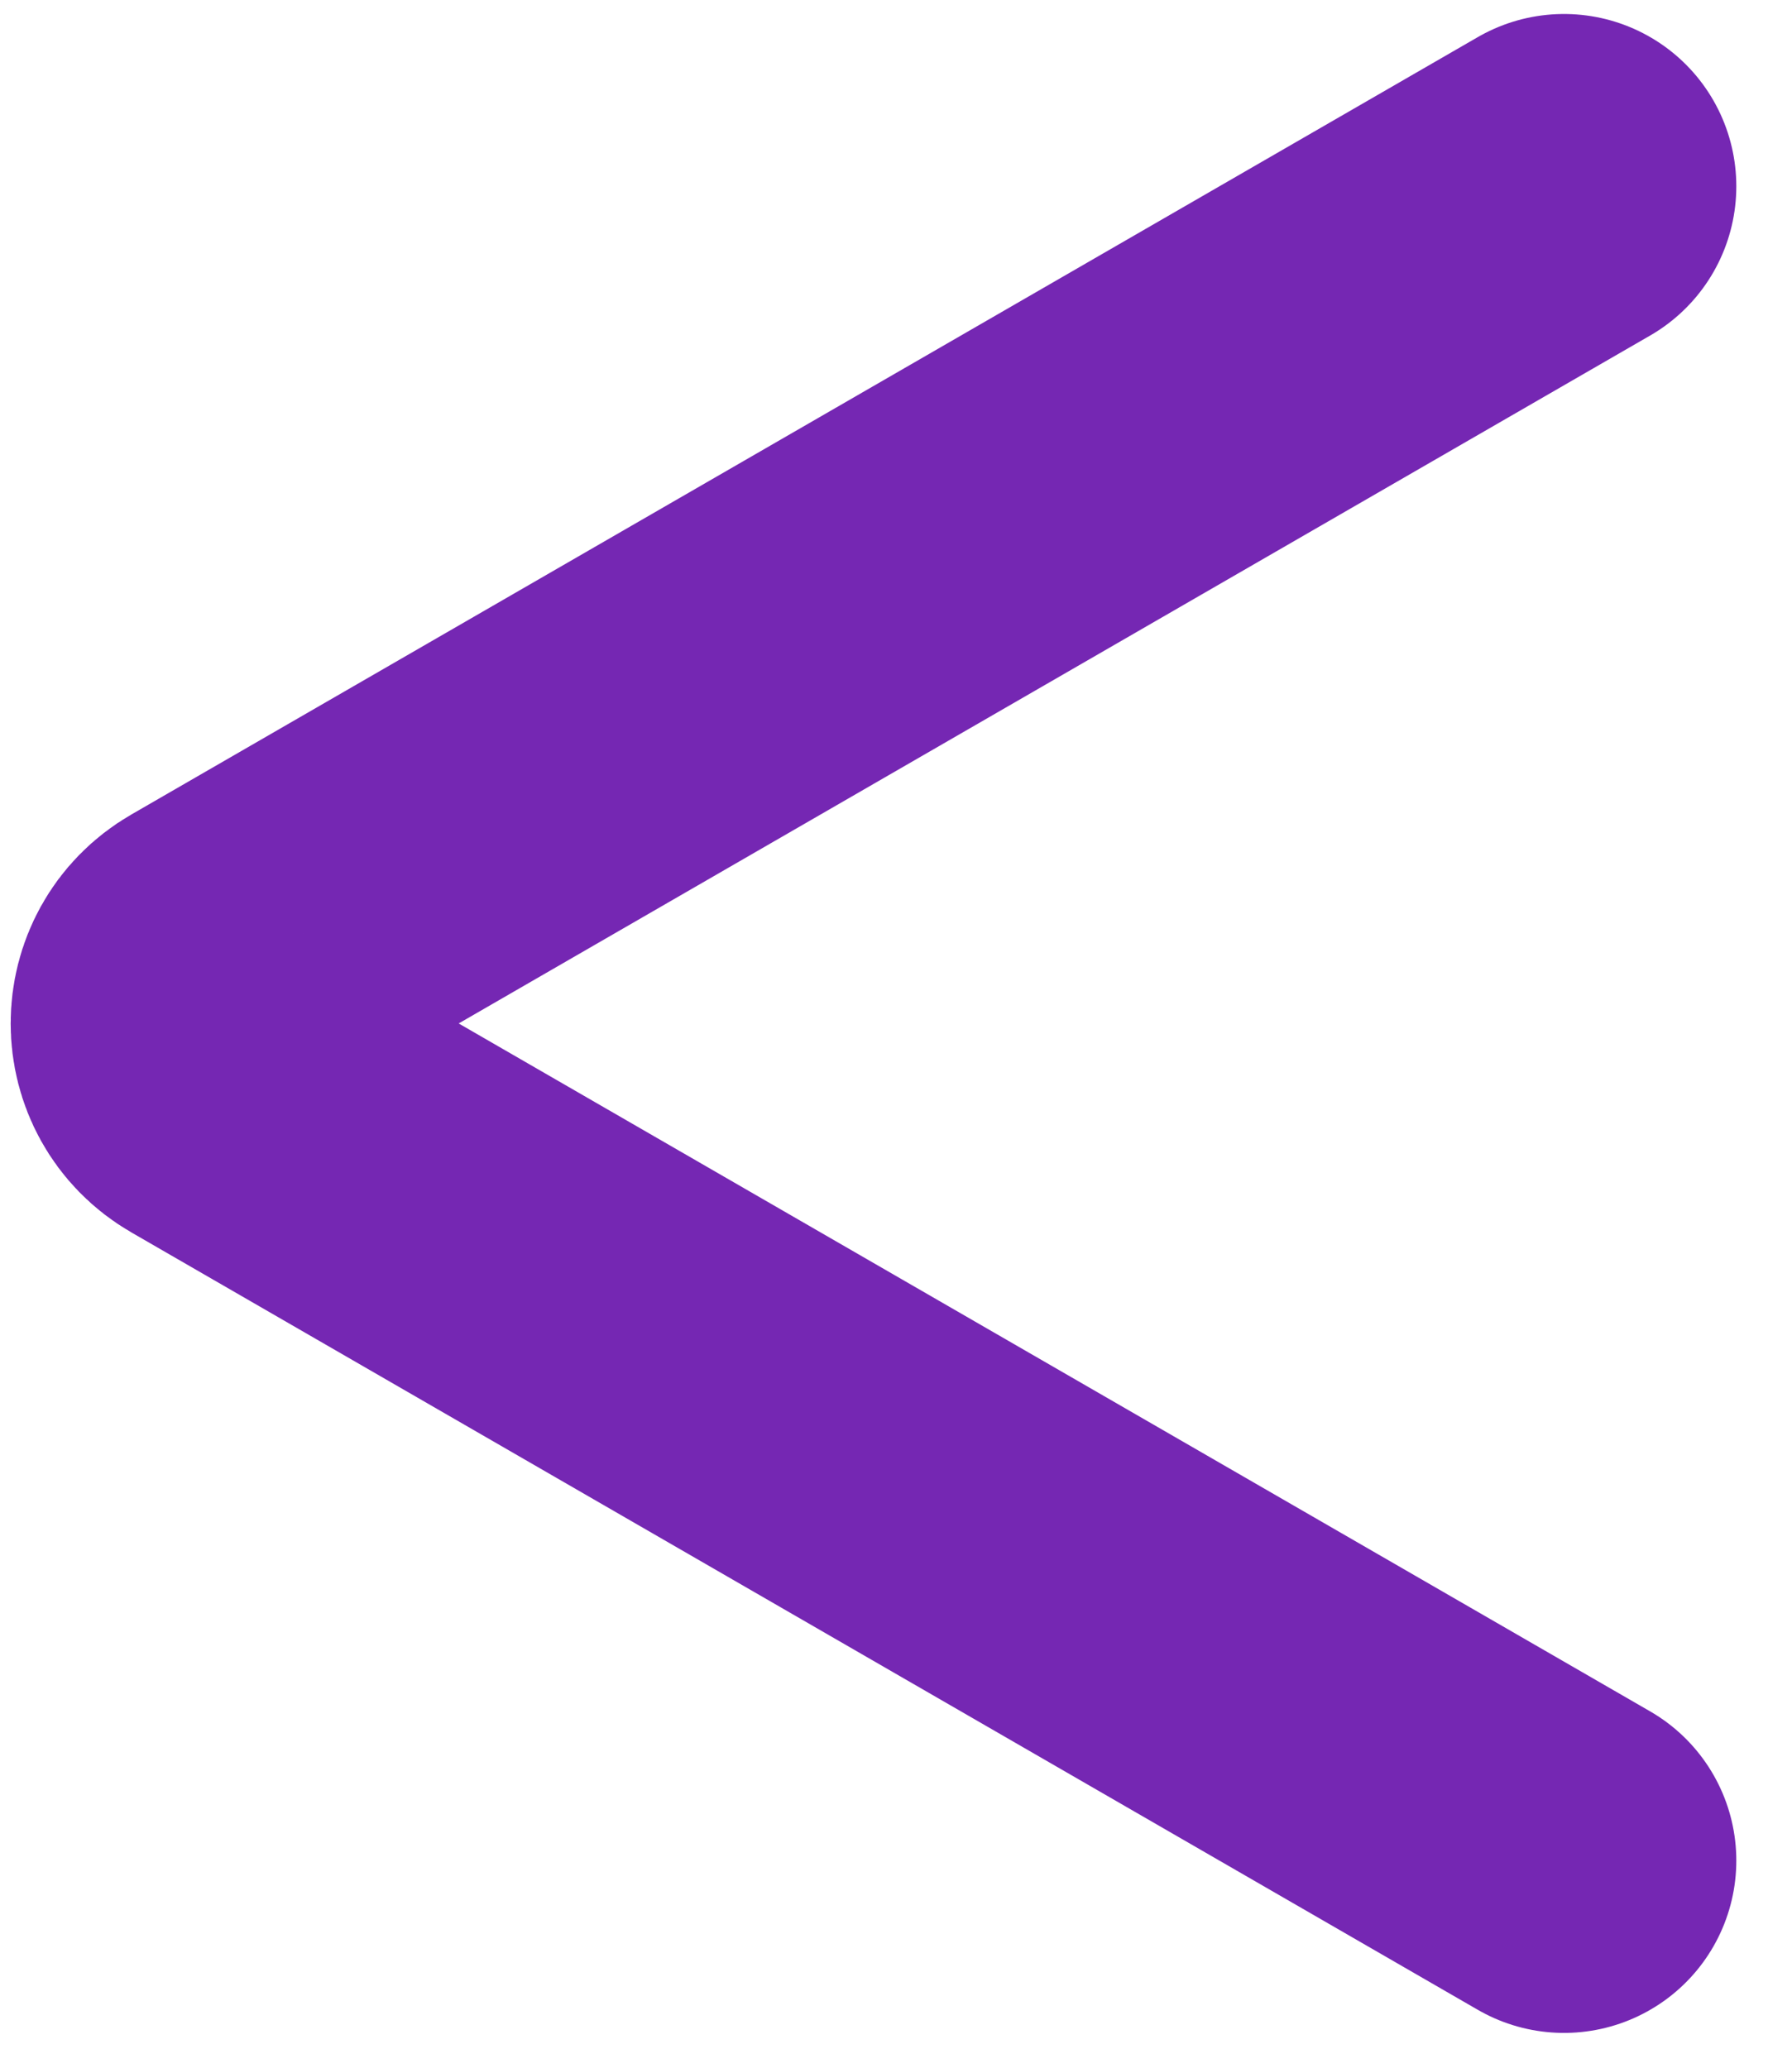
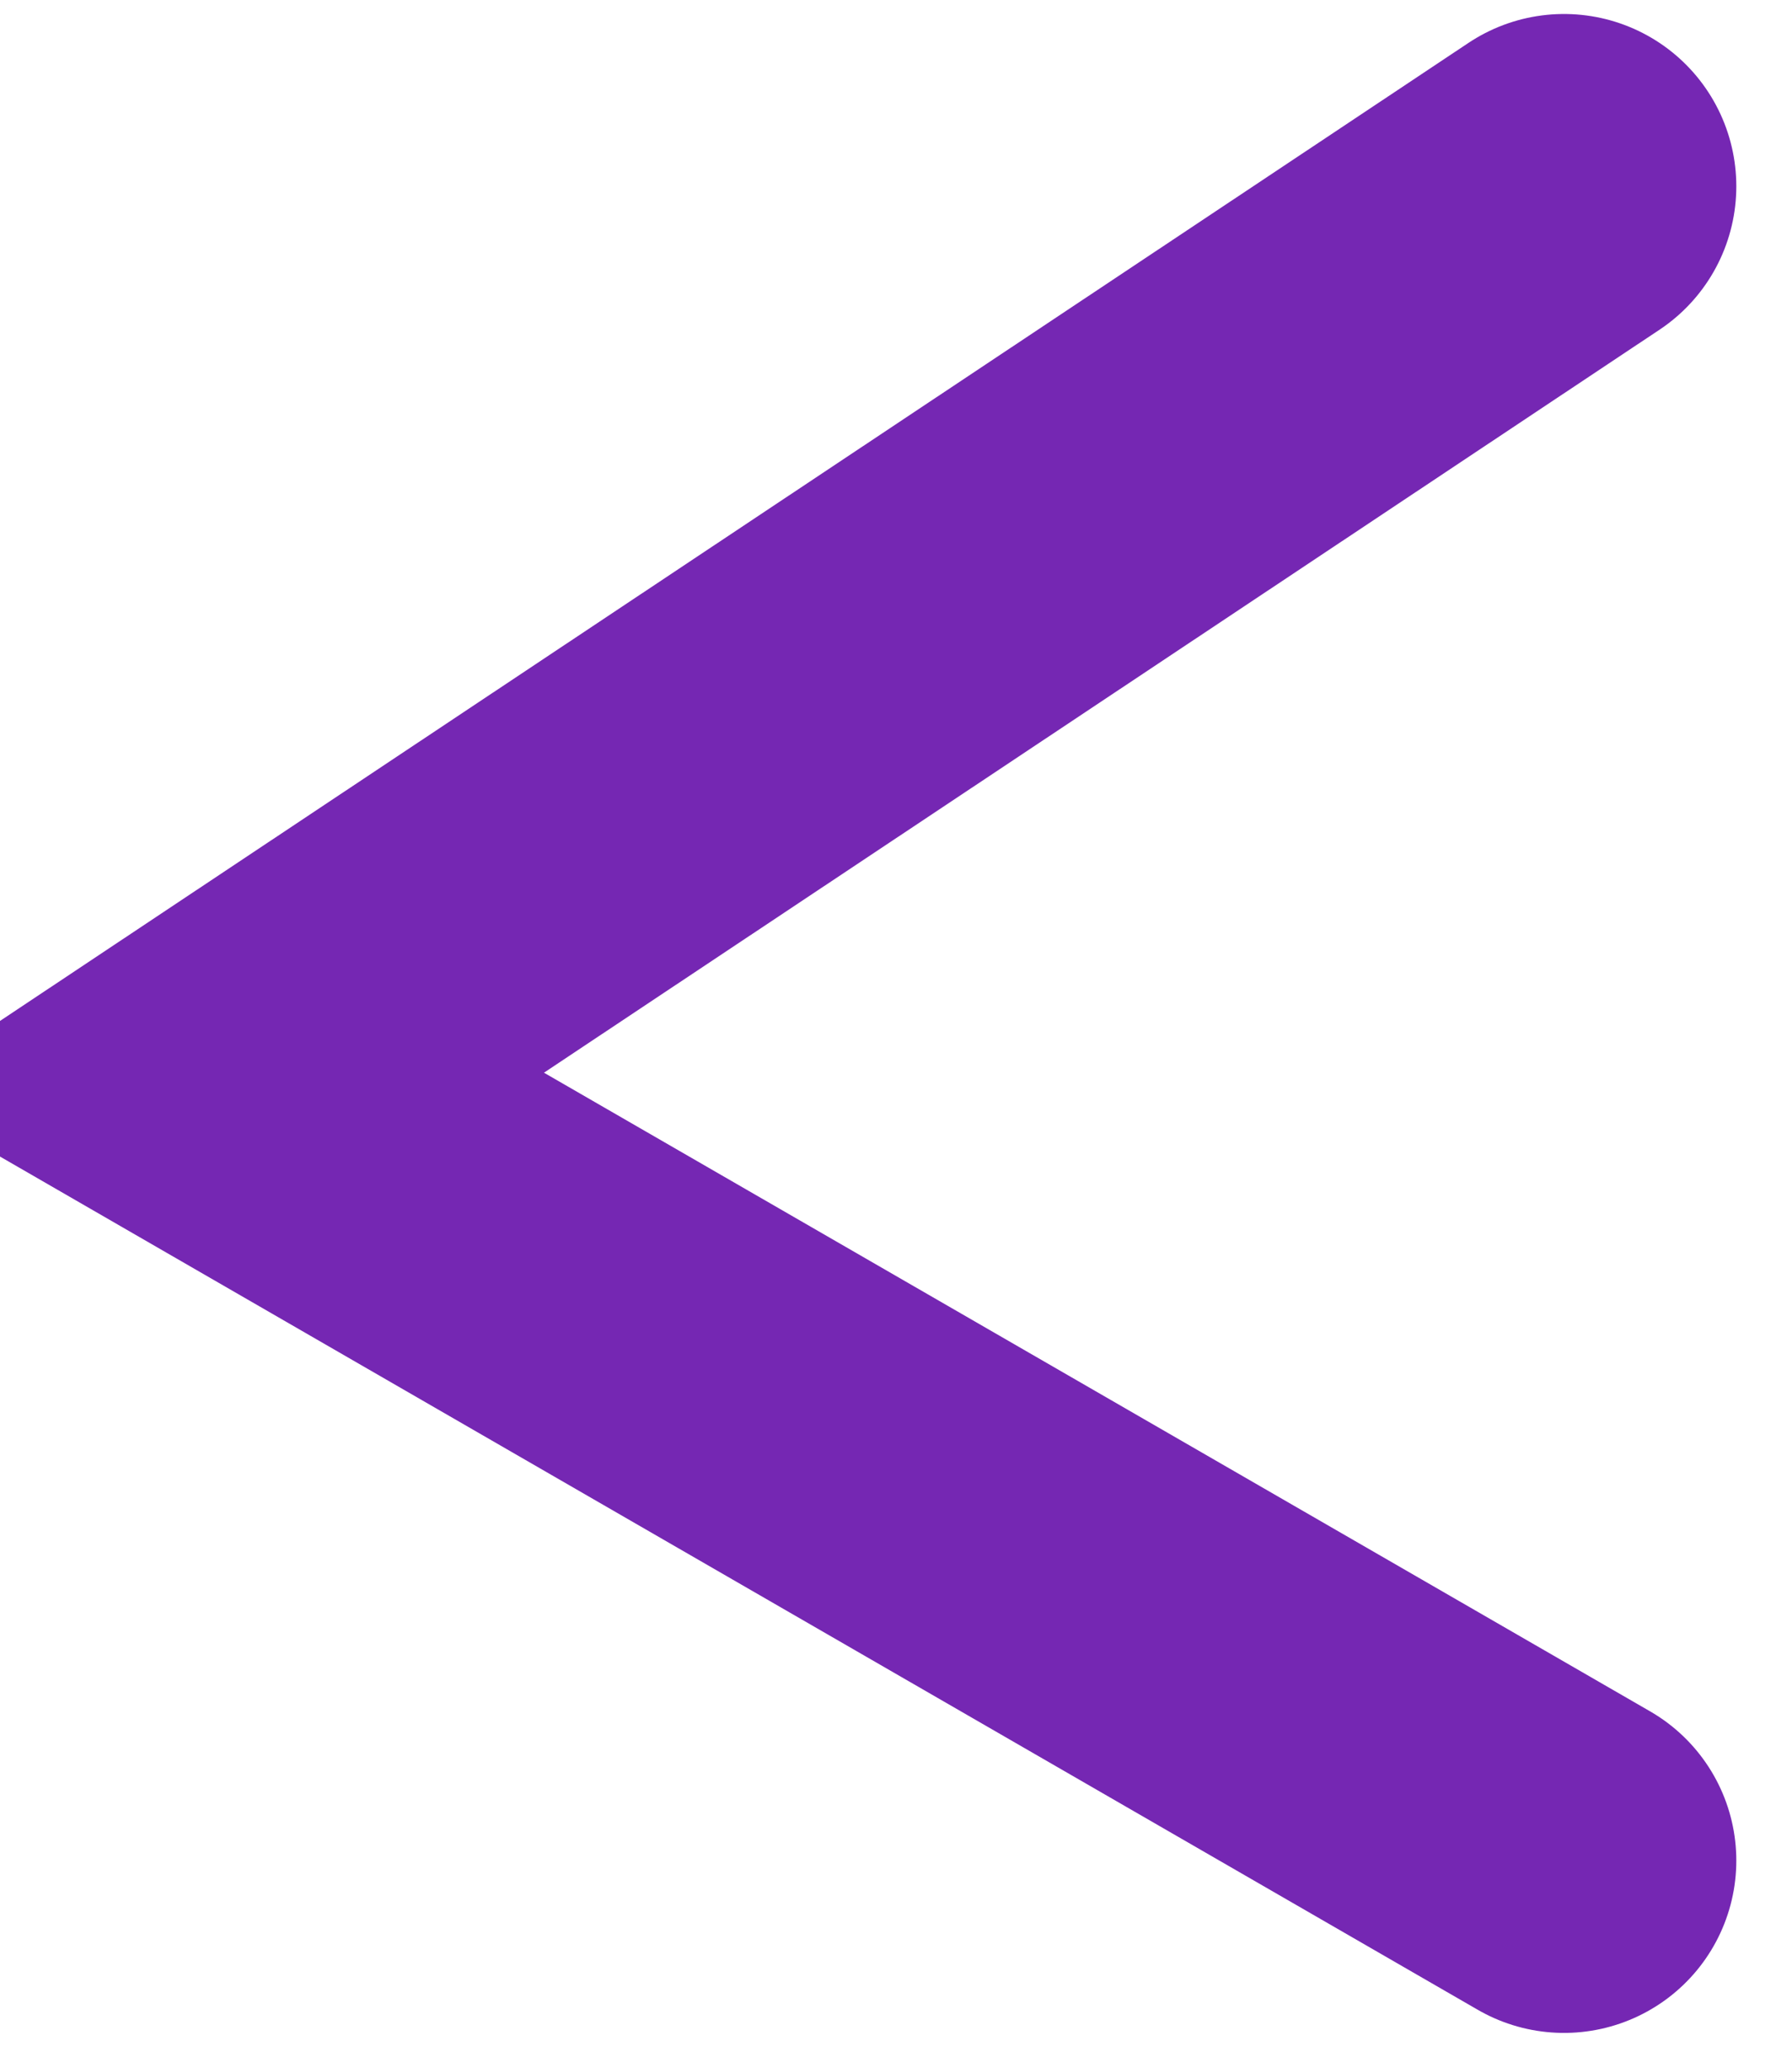
<svg xmlns="http://www.w3.org/2000/svg" width="26" height="30" viewBox="0 0 26 30" fill="none">
-   <path d="M22.692 26.995L3.155 15.715C2.488 15.33 2.488 14.368 3.155 13.983L22.692 2.703" stroke="#7527B3" stroke-width="5" stroke-linecap="round" />
+   <path d="M22.692 26.995L3.155 15.715L22.692 2.703" stroke="#7527B3" stroke-width="5" stroke-linecap="round" />
</svg>